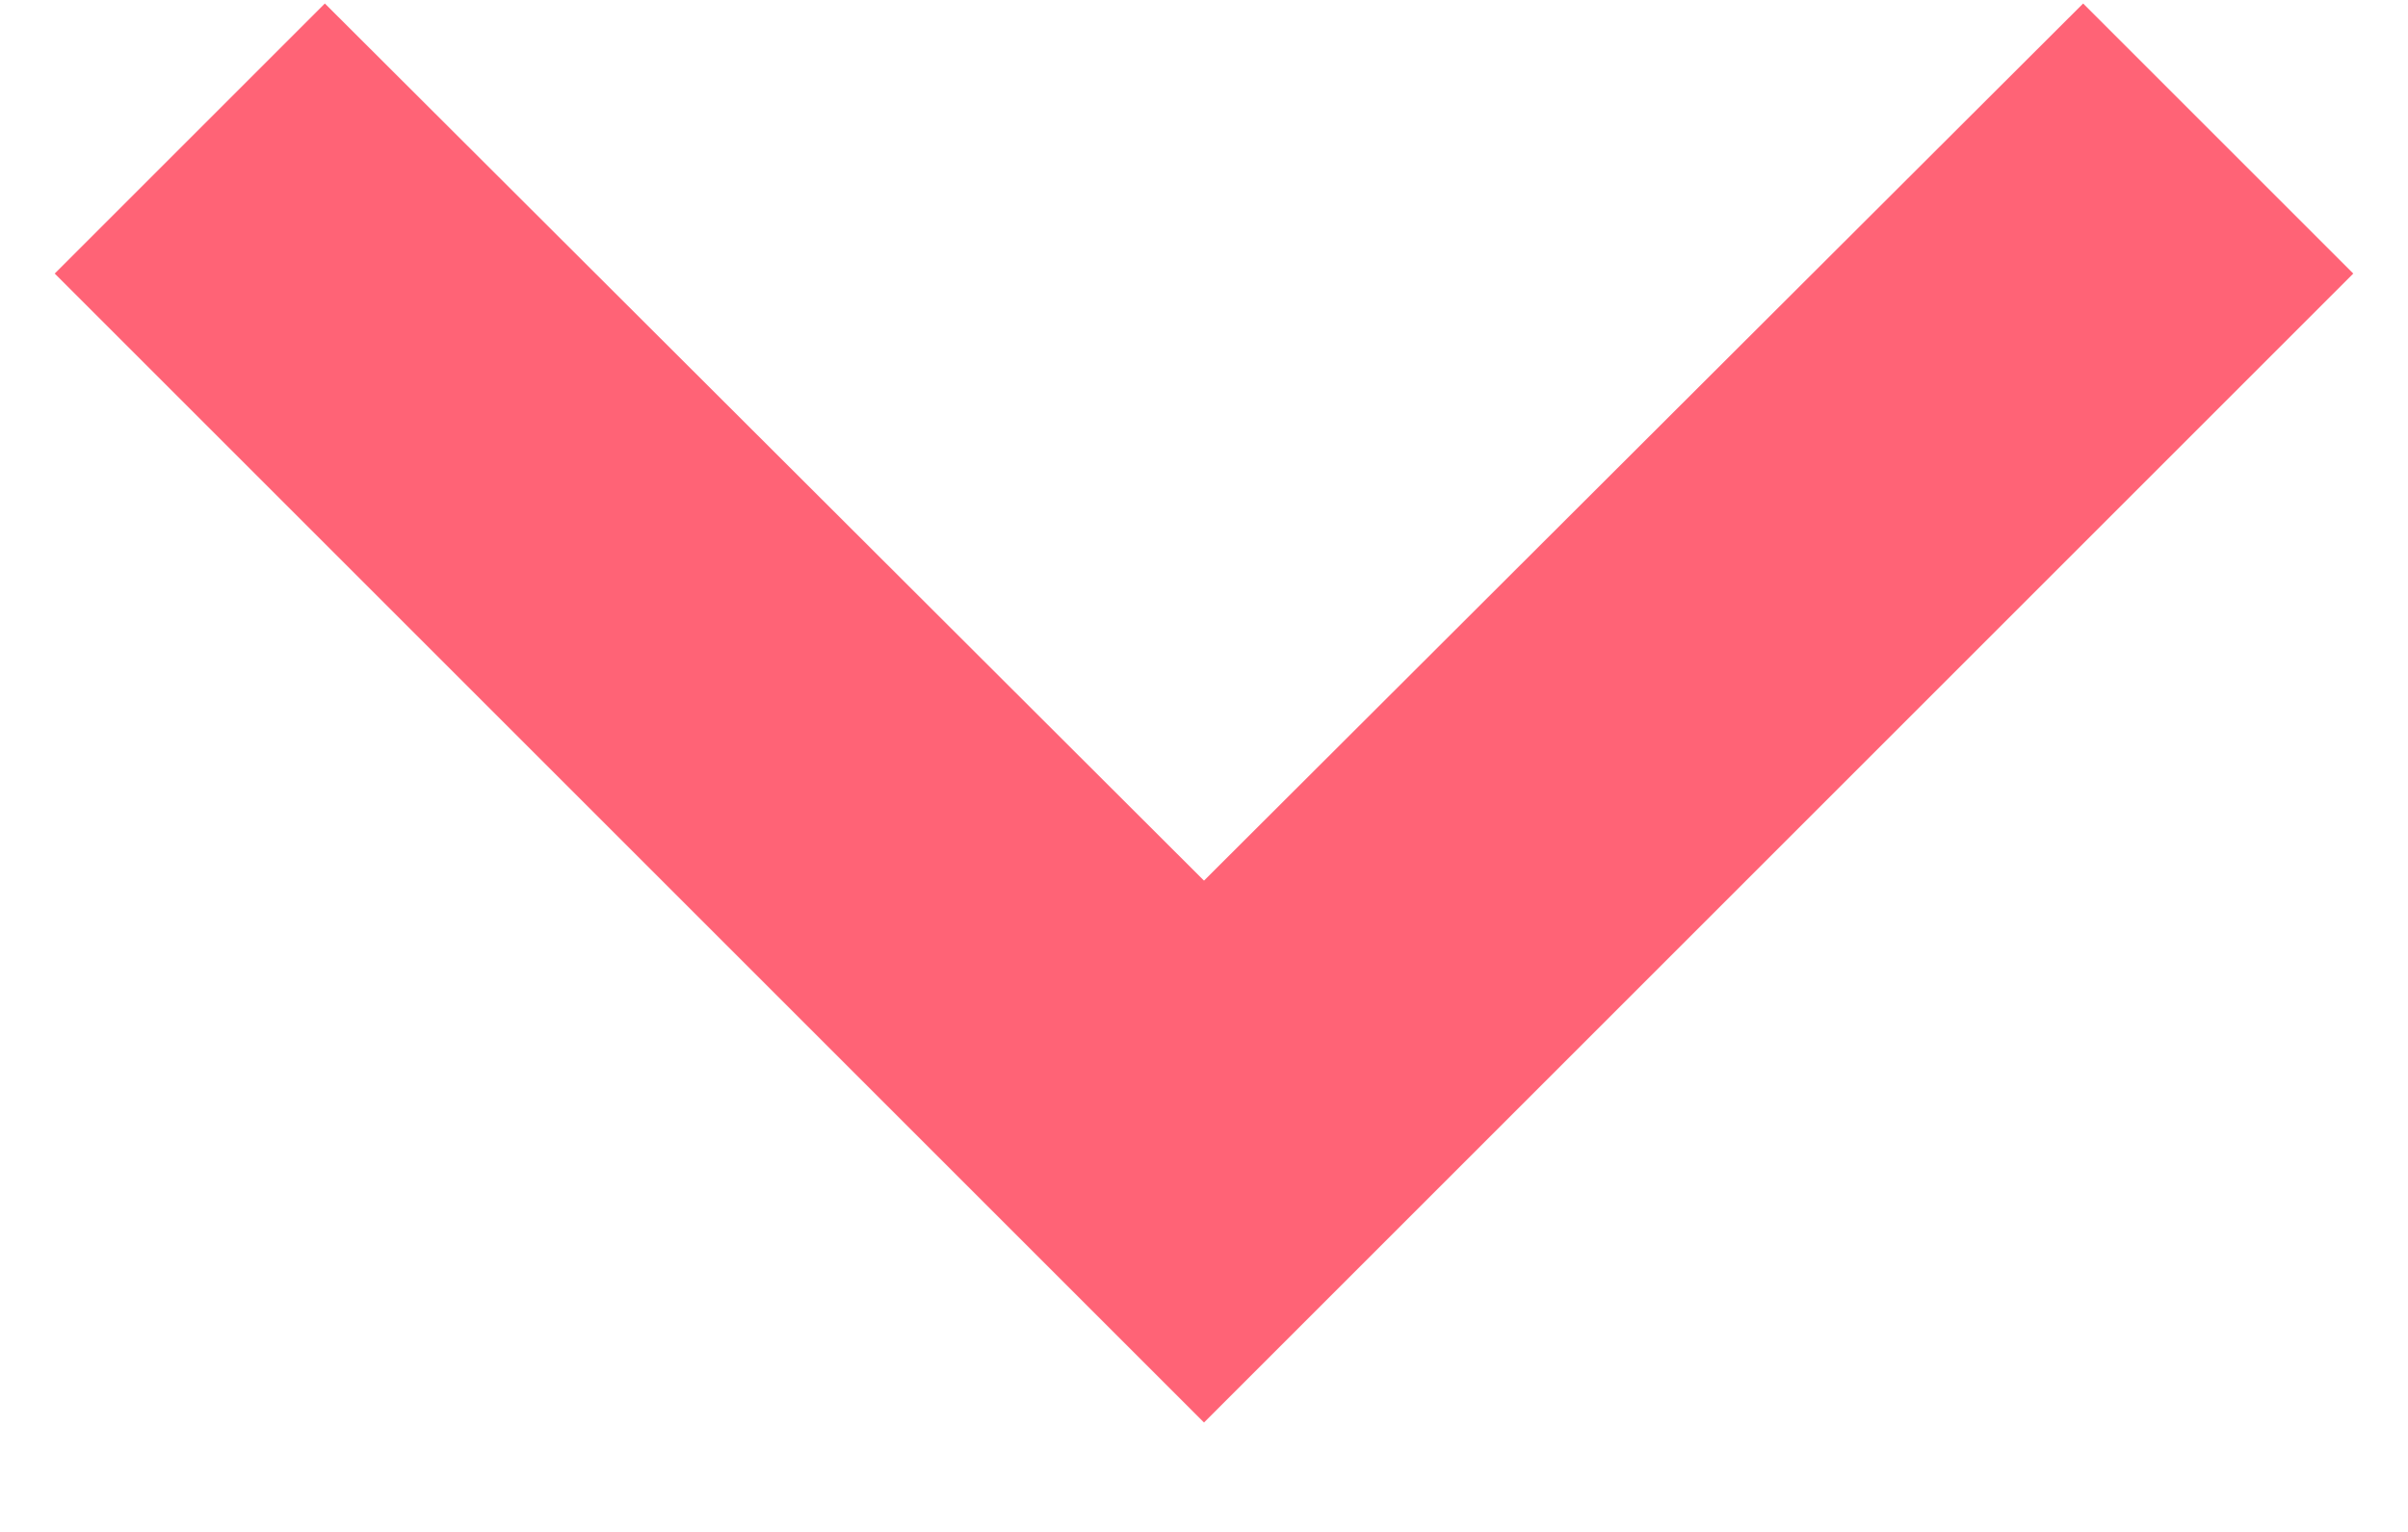
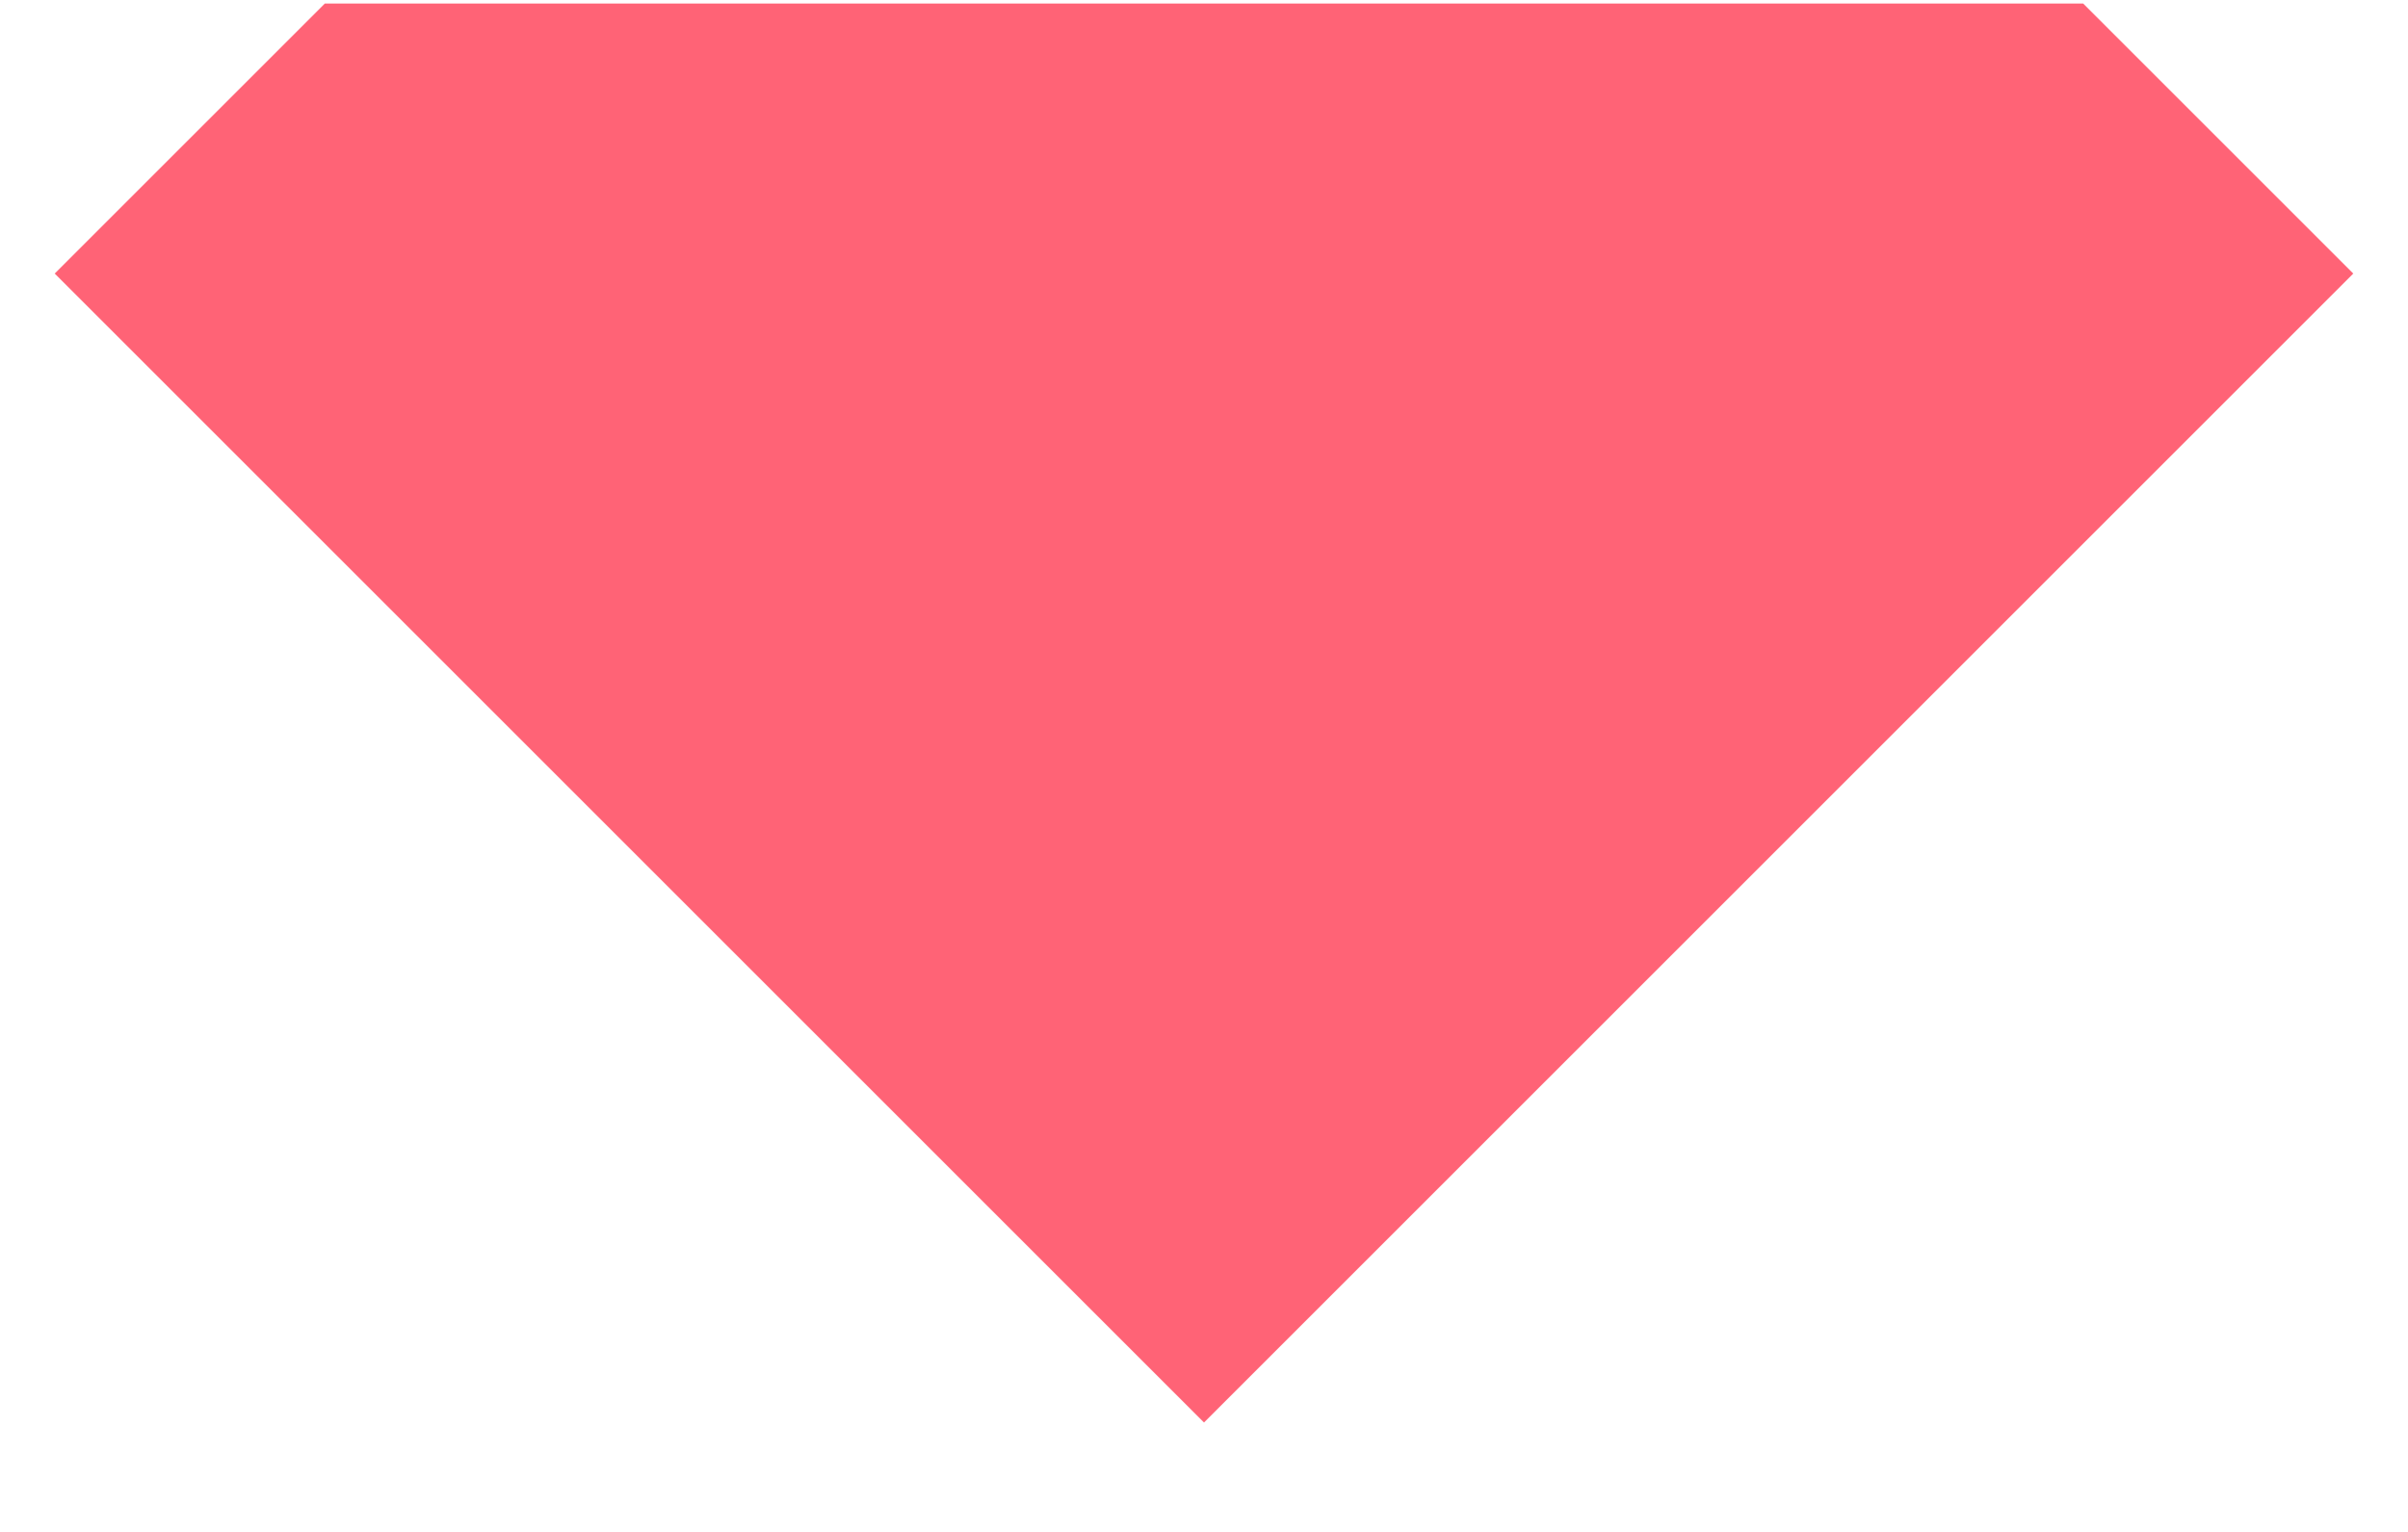
<svg xmlns="http://www.w3.org/2000/svg" width="11" height="7" viewBox="0 0 11 7" fill="none">
-   <path d="M9.516 0.016L5.5 4.024L1.484 0.016L0.25 1.25L5.5 6.5L10.75 1.25L9.516 0.016Z" fill="#FF6376" />
+   <path d="M9.516 0.016L1.484 0.016L0.25 1.25L5.5 6.5L10.75 1.25L9.516 0.016Z" fill="#FF6376" />
</svg>